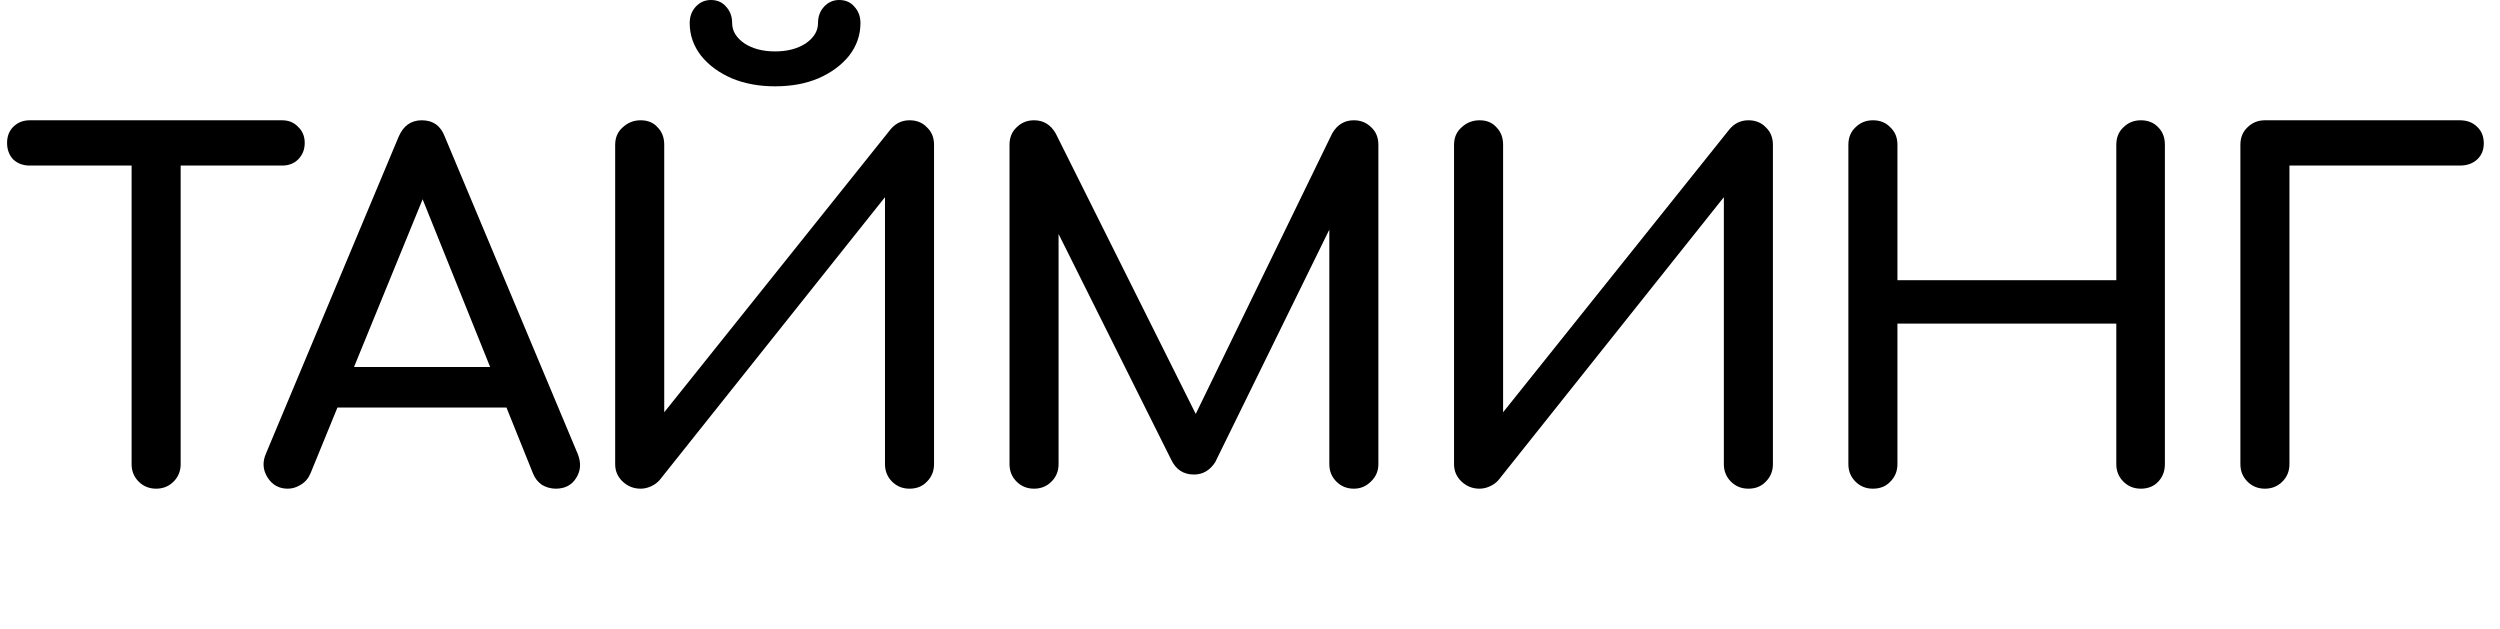
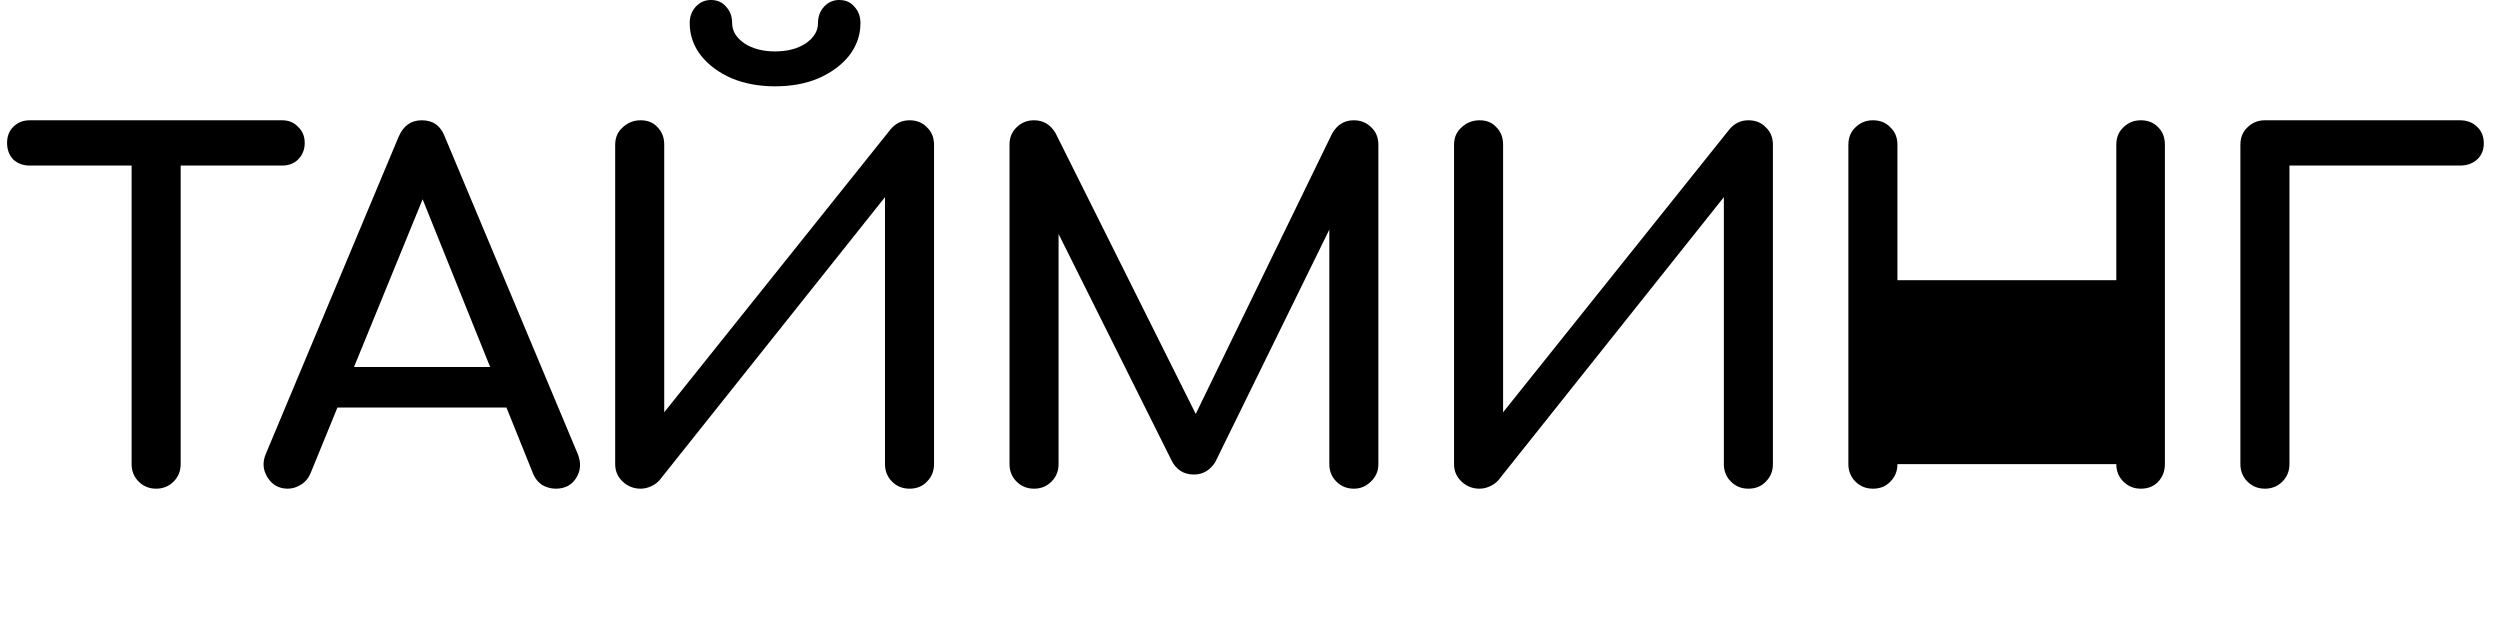
<svg xmlns="http://www.w3.org/2000/svg" width="159" height="40" viewBox="0 0 159 40" fill="none">
-   <path d="M9.93 31.08C9.49 31.08 9.12 30.93 8.82 30.63C8.52 30.33 8.37 29.96 8.37 29.52V7.65H11.49V29.52C11.49 29.96 11.34 30.33 11.04 30.63C10.74 30.93 10.37 31.08 9.93 31.08ZM1.89 10.53C1.47 10.53 1.12 10.4 0.84 10.14C0.58 9.86 0.45 9.51 0.45 9.09C0.45 8.67 0.58 8.33 0.84 8.07C1.12 7.79 1.47 7.65 1.89 7.65H17.94C18.36 7.65 18.7 7.79 18.96 8.07C19.24 8.33 19.38 8.67 19.38 9.09C19.38 9.51 19.24 9.86 18.96 10.14C18.7 10.4 18.36 10.53 17.94 10.53H1.89ZM18.302 31.08C17.742 31.08 17.312 30.84 17.012 30.36C16.712 29.88 16.682 29.37 16.922 28.83L25.352 8.7C25.652 8 26.142 7.65 26.822 7.65C27.542 7.65 28.032 8 28.292 8.7L36.752 28.89C36.972 29.45 36.932 29.96 36.632 30.42C36.352 30.86 35.922 31.08 35.342 31.08C35.042 31.08 34.752 31 34.472 30.84C34.212 30.66 34.022 30.42 33.902 30.12L26.462 11.64H27.302L19.742 30.12C19.602 30.44 19.392 30.68 19.112 30.84C18.852 31 18.582 31.08 18.302 31.08ZM19.892 25.92L21.092 23.34H32.852L34.052 25.92H19.892ZM40.745 31.08C40.305 31.08 39.925 30.93 39.605 30.63C39.285 30.33 39.125 29.96 39.125 29.52V9.21C39.125 8.75 39.285 8.38 39.605 8.1C39.925 7.8 40.305 7.65 40.745 7.65C41.205 7.65 41.565 7.8 41.825 8.1C42.105 8.38 42.245 8.75 42.245 9.21V26.22L56.645 8.22C56.965 7.84 57.365 7.65 57.845 7.65C58.305 7.65 58.675 7.8 58.955 8.1C59.255 8.38 59.405 8.75 59.405 9.21V29.52C59.405 29.96 59.255 30.33 58.955 30.63C58.675 30.93 58.305 31.08 57.845 31.08C57.405 31.08 57.035 30.93 56.735 30.63C56.435 30.33 56.285 29.96 56.285 29.52V12.54L41.945 30.54C41.805 30.7 41.625 30.83 41.405 30.93C41.185 31.03 40.965 31.08 40.745 31.08ZM49.295 5.49C48.275 5.49 47.355 5.32 46.535 4.98C45.715 4.62 45.065 4.14 44.585 3.54C44.105 2.92 43.865 2.23 43.865 1.47C43.865 1.05 43.995 0.7 44.255 0.42C44.515 0.14 44.835 7.77245e-05 45.215 7.77245e-05C45.615 7.77245e-05 45.935 0.14 46.175 0.42C46.435 0.7 46.565 1.05 46.565 1.47C46.565 1.97 46.825 2.4 47.345 2.76C47.865 3.1 48.515 3.27 49.295 3.27C50.075 3.27 50.725 3.1 51.245 2.76C51.765 2.4 52.025 1.97 52.025 1.47C52.025 1.05 52.155 0.7 52.415 0.42C52.675 0.14 52.995 7.77245e-05 53.375 7.77245e-05C53.775 7.77245e-05 54.095 0.14 54.335 0.42C54.595 0.7 54.725 1.05 54.725 1.47C54.725 2.23 54.485 2.92 54.005 3.54C53.525 4.14 52.875 4.62 52.055 4.98C51.255 5.32 50.335 5.49 49.295 5.49ZM65.765 31.08C65.325 31.08 64.955 30.93 64.655 30.63C64.355 30.33 64.205 29.96 64.205 29.52V9.21C64.205 8.75 64.355 8.38 64.655 8.1C64.955 7.8 65.325 7.65 65.765 7.65C66.365 7.65 66.825 7.93 67.145 8.49L76.535 27.3H75.575L84.725 8.49C85.045 7.93 85.505 7.65 86.105 7.65C86.545 7.65 86.915 7.8 87.215 8.1C87.515 8.38 87.665 8.75 87.665 9.21V29.52C87.665 29.96 87.505 30.33 87.185 30.63C86.885 30.93 86.525 31.08 86.105 31.08C85.665 31.08 85.295 30.93 84.995 30.63C84.695 30.33 84.545 29.96 84.545 29.52V13.53L85.145 13.38L77.285 29.4C76.945 29.92 76.495 30.18 75.935 30.18C75.275 30.18 74.795 29.87 74.495 29.25L66.725 13.68L67.325 13.53V29.52C67.325 29.96 67.175 30.33 66.875 30.63C66.575 30.93 66.205 31.08 65.765 31.08ZM94.097 31.08C93.657 31.08 93.277 30.93 92.957 30.63C92.637 30.33 92.477 29.96 92.477 29.52V9.21C92.477 8.75 92.637 8.38 92.957 8.1C93.277 7.8 93.657 7.65 94.097 7.65C94.557 7.65 94.917 7.8 95.177 8.1C95.457 8.38 95.597 8.75 95.597 9.21V26.22L109.997 8.22C110.317 7.84 110.717 7.65 111.197 7.65C111.657 7.65 112.027 7.8 112.307 8.1C112.607 8.38 112.757 8.75 112.757 9.21V29.52C112.757 29.96 112.607 30.33 112.307 30.63C112.027 30.93 111.657 31.08 111.197 31.08C110.757 31.08 110.387 30.93 110.087 30.63C109.787 30.33 109.637 29.96 109.637 29.52V12.54L95.297 30.54C95.157 30.7 94.977 30.83 94.757 30.93C94.537 31.03 94.317 31.08 94.097 31.08ZM119.117 31.08C118.677 31.08 118.307 30.93 118.007 30.63C117.707 30.33 117.557 29.96 117.557 29.52V9.21C117.557 8.75 117.707 8.38 118.007 8.1C118.307 7.8 118.677 7.65 119.117 7.65C119.577 7.65 119.947 7.8 120.227 8.1C120.527 8.38 120.677 8.75 120.677 9.21V17.82H134.597V9.21C134.597 8.75 134.747 8.38 135.047 8.1C135.347 7.8 135.717 7.65 136.157 7.65C136.617 7.65 136.987 7.8 137.267 8.1C137.547 8.38 137.687 8.75 137.687 9.21V29.52C137.687 29.96 137.547 30.33 137.267 30.63C136.987 30.93 136.617 31.08 136.157 31.08C135.717 31.08 135.347 30.93 135.047 30.63C134.747 30.33 134.597 29.96 134.597 29.52V20.58H120.677V29.52C120.677 29.96 120.527 30.33 120.227 30.63C119.947 30.93 119.577 31.08 119.117 31.08ZM144.049 31.08C143.609 31.08 143.239 30.93 142.939 30.63C142.639 30.33 142.489 29.96 142.489 29.52V9.21C142.489 8.75 142.639 8.38 142.939 8.1C143.239 7.8 143.609 7.65 144.049 7.65H156.439C156.899 7.65 157.269 7.79 157.549 8.07C157.829 8.33 157.969 8.68 157.969 9.12C157.969 9.54 157.829 9.88 157.549 10.14C157.269 10.4 156.899 10.53 156.439 10.53H145.609V29.52C145.609 29.96 145.459 30.33 145.159 30.63C144.859 30.93 144.489 31.08 144.049 31.08Z" fill="black" />
+   <path d="M9.93 31.08C9.49 31.08 9.12 30.93 8.82 30.63C8.52 30.33 8.37 29.96 8.37 29.52V7.65H11.49V29.52C11.49 29.96 11.34 30.33 11.04 30.63C10.74 30.93 10.37 31.08 9.93 31.08ZM1.89 10.53C1.47 10.53 1.12 10.4 0.84 10.14C0.58 9.86 0.45 9.51 0.45 9.09C0.45 8.67 0.58 8.33 0.84 8.07C1.12 7.79 1.47 7.65 1.89 7.65H17.94C18.36 7.65 18.7 7.79 18.96 8.07C19.24 8.33 19.38 8.67 19.38 9.09C19.38 9.51 19.24 9.86 18.96 10.14C18.7 10.4 18.36 10.53 17.94 10.53H1.89ZM18.302 31.08C17.742 31.08 17.312 30.84 17.012 30.36C16.712 29.88 16.682 29.37 16.922 28.83L25.352 8.7C25.652 8 26.142 7.65 26.822 7.65C27.542 7.65 28.032 8 28.292 8.7L36.752 28.89C36.972 29.45 36.932 29.96 36.632 30.42C36.352 30.86 35.922 31.08 35.342 31.08C35.042 31.08 34.752 31 34.472 30.84C34.212 30.66 34.022 30.42 33.902 30.12L26.462 11.64H27.302L19.742 30.12C19.602 30.44 19.392 30.68 19.112 30.84C18.852 31 18.582 31.08 18.302 31.08ZM19.892 25.92L21.092 23.34H32.852L34.052 25.92H19.892ZM40.745 31.08C40.305 31.08 39.925 30.93 39.605 30.63C39.285 30.33 39.125 29.96 39.125 29.52V9.21C39.125 8.75 39.285 8.38 39.605 8.1C39.925 7.8 40.305 7.65 40.745 7.65C41.205 7.65 41.565 7.8 41.825 8.1C42.105 8.38 42.245 8.75 42.245 9.21V26.22L56.645 8.22C56.965 7.84 57.365 7.65 57.845 7.65C58.305 7.65 58.675 7.8 58.955 8.1C59.255 8.38 59.405 8.75 59.405 9.21V29.52C59.405 29.96 59.255 30.33 58.955 30.63C58.675 30.93 58.305 31.08 57.845 31.08C57.405 31.08 57.035 30.93 56.735 30.63C56.435 30.33 56.285 29.96 56.285 29.52V12.54L41.945 30.54C41.805 30.7 41.625 30.83 41.405 30.93C41.185 31.03 40.965 31.08 40.745 31.08ZM49.295 5.49C48.275 5.49 47.355 5.32 46.535 4.98C45.715 4.62 45.065 4.14 44.585 3.54C44.105 2.92 43.865 2.23 43.865 1.47C43.865 1.05 43.995 0.7 44.255 0.42C44.515 0.14 44.835 7.77245e-05 45.215 7.77245e-05C45.615 7.77245e-05 45.935 0.14 46.175 0.42C46.435 0.7 46.565 1.05 46.565 1.47C46.565 1.97 46.825 2.4 47.345 2.76C47.865 3.1 48.515 3.27 49.295 3.27C50.075 3.27 50.725 3.1 51.245 2.76C51.765 2.4 52.025 1.97 52.025 1.47C52.025 1.05 52.155 0.7 52.415 0.42C52.675 0.14 52.995 7.77245e-05 53.375 7.77245e-05C53.775 7.77245e-05 54.095 0.14 54.335 0.42C54.595 0.7 54.725 1.05 54.725 1.47C54.725 2.23 54.485 2.92 54.005 3.54C53.525 4.14 52.875 4.62 52.055 4.98C51.255 5.32 50.335 5.49 49.295 5.49ZM65.765 31.08C65.325 31.08 64.955 30.93 64.655 30.63C64.355 30.33 64.205 29.96 64.205 29.52V9.21C64.205 8.75 64.355 8.38 64.655 8.1C64.955 7.8 65.325 7.65 65.765 7.65C66.365 7.65 66.825 7.93 67.145 8.49L76.535 27.3H75.575L84.725 8.49C85.045 7.93 85.505 7.65 86.105 7.65C86.545 7.65 86.915 7.8 87.215 8.1C87.515 8.38 87.665 8.75 87.665 9.21V29.52C87.665 29.96 87.505 30.33 87.185 30.63C86.885 30.93 86.525 31.08 86.105 31.08C85.665 31.08 85.295 30.93 84.995 30.63C84.695 30.33 84.545 29.96 84.545 29.52V13.53L85.145 13.38L77.285 29.4C76.945 29.92 76.495 30.18 75.935 30.18C75.275 30.18 74.795 29.87 74.495 29.25L66.725 13.68L67.325 13.53V29.52C67.325 29.96 67.175 30.33 66.875 30.63C66.575 30.93 66.205 31.08 65.765 31.08ZM94.097 31.08C93.657 31.08 93.277 30.93 92.957 30.63C92.637 30.33 92.477 29.96 92.477 29.52V9.21C92.477 8.75 92.637 8.38 92.957 8.1C93.277 7.8 93.657 7.65 94.097 7.65C94.557 7.65 94.917 7.8 95.177 8.1C95.457 8.38 95.597 8.75 95.597 9.21V26.22L109.997 8.22C110.317 7.84 110.717 7.65 111.197 7.65C111.657 7.65 112.027 7.8 112.307 8.1C112.607 8.38 112.757 8.75 112.757 9.21V29.52C112.757 29.96 112.607 30.33 112.307 30.63C112.027 30.93 111.657 31.08 111.197 31.08C110.757 31.08 110.387 30.93 110.087 30.63C109.787 30.33 109.637 29.96 109.637 29.52V12.54L95.297 30.54C95.157 30.7 94.977 30.83 94.757 30.93C94.537 31.03 94.317 31.08 94.097 31.08ZM119.117 31.08C118.677 31.08 118.307 30.93 118.007 30.63C117.707 30.33 117.557 29.96 117.557 29.52V9.21C117.557 8.75 117.707 8.38 118.007 8.1C118.307 7.8 118.677 7.65 119.117 7.65C119.577 7.65 119.947 7.8 120.227 8.1C120.527 8.38 120.677 8.75 120.677 9.21V17.82H134.597V9.21C134.597 8.75 134.747 8.38 135.047 8.1C135.347 7.8 135.717 7.65 136.157 7.65C136.617 7.65 136.987 7.8 137.267 8.1C137.547 8.38 137.687 8.75 137.687 9.21V29.52C137.687 29.96 137.547 30.33 137.267 30.63C136.987 30.93 136.617 31.08 136.157 31.08C135.717 31.08 135.347 30.93 135.047 30.63C134.747 30.33 134.597 29.96 134.597 29.52H120.677V29.52C120.677 29.96 120.527 30.33 120.227 30.63C119.947 30.93 119.577 31.08 119.117 31.08ZM144.049 31.08C143.609 31.08 143.239 30.93 142.939 30.63C142.639 30.33 142.489 29.96 142.489 29.52V9.21C142.489 8.75 142.639 8.38 142.939 8.1C143.239 7.8 143.609 7.65 144.049 7.65H156.439C156.899 7.65 157.269 7.79 157.549 8.07C157.829 8.33 157.969 8.68 157.969 9.12C157.969 9.54 157.829 9.88 157.549 10.14C157.269 10.4 156.899 10.53 156.439 10.53H145.609V29.52C145.609 29.96 145.459 30.33 145.159 30.63C144.859 30.93 144.489 31.08 144.049 31.08Z" fill="black" />
</svg>